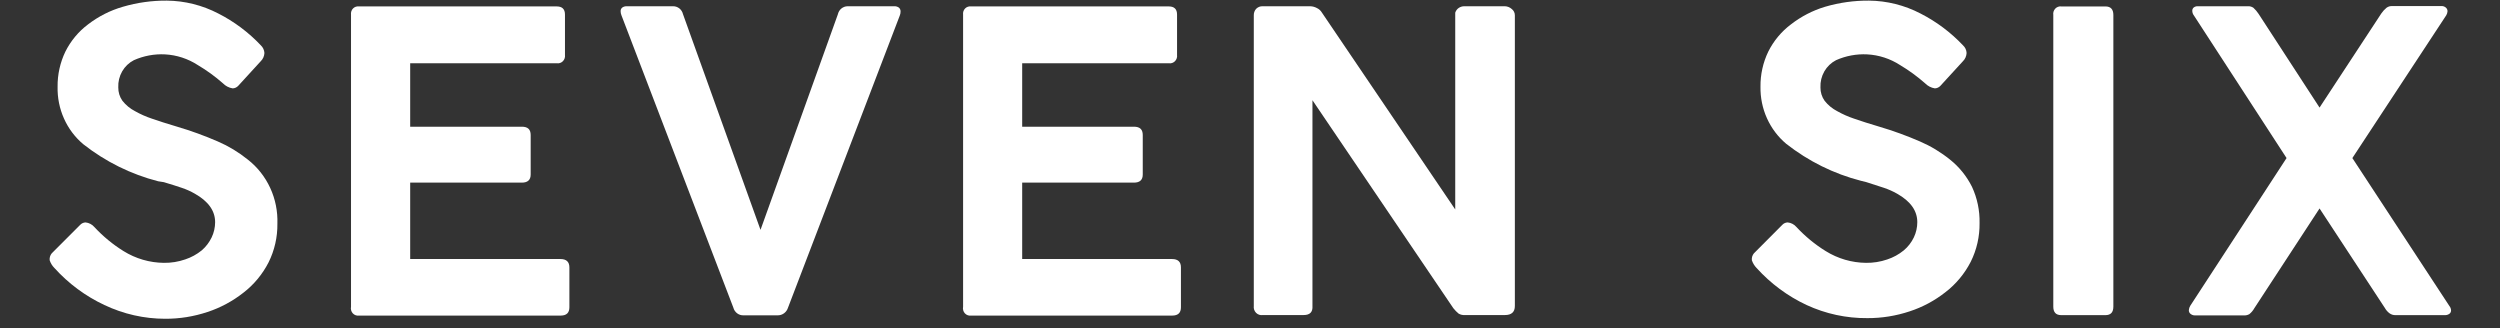
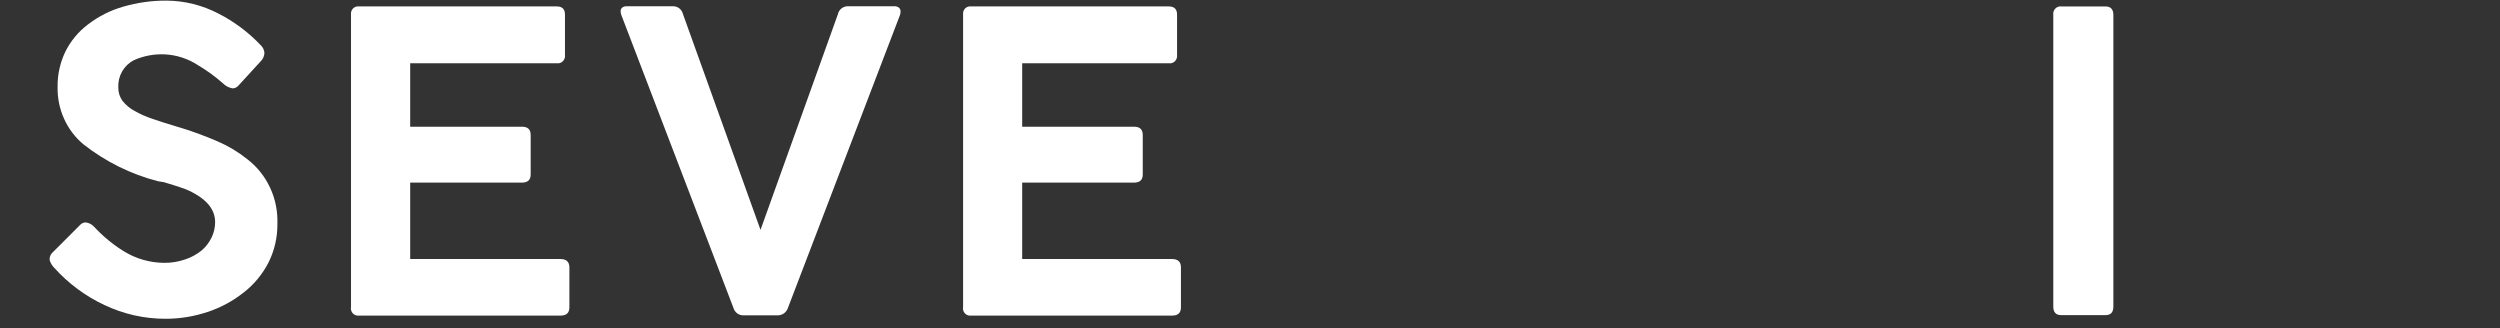
<svg xmlns="http://www.w3.org/2000/svg" width="160" height="21" viewBox="0 0 160 21" fill="none">
  <rect x="0" y="0" width="160" height="21" fill="#333333" stroke="none" />
  <g clip-path="url(#clip0_1739_606)">
    <path d="M6.678 19.519C5.469 18.953 4.382 18.147 3.478 17.147C3.341 17.009 3.238 16.84 3.178 16.654C3.172 16.613 3.172 16.572 3.178 16.532C3.186 16.455 3.208 16.381 3.244 16.313C3.28 16.245 3.329 16.186 3.387 16.137L5.126 14.397C5.171 14.347 5.225 14.307 5.285 14.28C5.345 14.252 5.41 14.236 5.476 14.235C5.693 14.257 5.895 14.363 6.04 14.531C6.592 15.126 7.219 15.643 7.903 16.068C8.683 16.553 9.576 16.814 10.488 16.822C10.952 16.829 11.414 16.754 11.854 16.602C12.239 16.475 12.598 16.278 12.915 16.021C13.179 15.793 13.394 15.51 13.547 15.192C13.692 14.889 13.767 14.555 13.768 14.217C13.768 13.492 13.333 12.883 12.469 12.396C12.207 12.245 11.931 12.121 11.645 12.025C11.357 11.926 10.973 11.804 10.488 11.659L10.121 11.601C8.383 11.155 6.752 10.347 5.329 9.229C4.801 8.785 4.378 8.223 4.094 7.585C3.809 6.948 3.67 6.252 3.686 5.551C3.677 4.773 3.847 4.004 4.183 3.306C4.526 2.618 5.021 2.022 5.628 1.566C6.297 1.051 7.053 0.667 7.858 0.435C8.775 0.165 9.726 0.032 10.68 0.04C11.824 0.051 12.95 0.333 13.971 0.864C14.984 1.378 15.905 2.066 16.692 2.9C16.829 3.027 16.912 3.204 16.923 3.393C16.913 3.597 16.826 3.788 16.68 3.927L15.241 5.499C15.148 5.595 15.023 5.651 14.891 5.656C14.651 5.618 14.429 5.502 14.259 5.325C13.762 4.888 13.227 4.5 12.661 4.165C12.03 3.755 11.307 3.52 10.562 3.48C9.878 3.445 9.197 3.572 8.569 3.851C8.256 4.011 7.995 4.26 7.818 4.569C7.641 4.878 7.554 5.233 7.57 5.592C7.565 5.9 7.658 6.201 7.835 6.45C8.054 6.727 8.327 6.952 8.637 7.112C8.982 7.307 9.345 7.468 9.72 7.593C10.144 7.744 10.686 7.912 11.34 8.109C12.226 8.37 13.095 8.686 13.943 9.055C14.63 9.351 15.275 9.742 15.862 10.215C16.474 10.693 16.965 11.315 17.294 12.029C17.623 12.742 17.78 13.527 17.753 14.316C17.764 15.177 17.57 16.027 17.188 16.793C16.797 17.556 16.246 18.22 15.574 18.736C14.884 19.278 14.109 19.694 13.282 19.966C12.407 20.258 11.493 20.405 10.573 20.401C9.228 20.401 7.899 20.1 6.678 19.519V19.519Z" fill="white" />
    <path d="M22.465 19.635V0.933C22.456 0.863 22.462 0.791 22.485 0.723C22.507 0.655 22.544 0.594 22.593 0.543C22.642 0.493 22.702 0.454 22.768 0.432C22.834 0.409 22.904 0.402 22.973 0.411H35.628C35.984 0.411 36.158 0.585 36.158 0.933V3.515C36.168 3.588 36.161 3.663 36.138 3.733C36.114 3.803 36.075 3.867 36.024 3.919C35.972 3.97 35.91 4.009 35.841 4.032C35.772 4.054 35.699 4.06 35.628 4.048H26.252V8.109H33.398C33.788 8.109 33.963 8.289 33.963 8.643V11.172C33.963 11.52 33.765 11.688 33.398 11.688H26.252V16.578H35.876C36.238 16.578 36.441 16.752 36.441 17.112V19.664C36.441 20.018 36.26 20.198 35.876 20.198H22.973C22.9 20.208 22.827 20.2 22.758 20.174C22.689 20.149 22.627 20.107 22.577 20.052C22.527 19.997 22.491 19.93 22.472 19.858C22.452 19.785 22.45 19.709 22.465 19.635V19.635Z" fill="white" />
    <path d="M46.934 19.688L39.771 0.975C39.738 0.894 39.72 0.807 39.72 0.719C39.717 0.674 39.726 0.628 39.744 0.586C39.763 0.545 39.792 0.509 39.828 0.481C39.914 0.422 40.017 0.394 40.121 0.4H43.079C43.224 0.399 43.366 0.448 43.481 0.539C43.595 0.631 43.677 0.76 43.711 0.905L48.673 14.711L53.623 0.917C53.655 0.771 53.733 0.641 53.846 0.547C53.959 0.454 54.099 0.402 54.244 0.4H57.235C57.34 0.395 57.443 0.426 57.529 0.487C57.566 0.519 57.595 0.559 57.614 0.604C57.632 0.65 57.64 0.699 57.636 0.748C57.636 0.834 57.619 0.919 57.585 0.998L50.434 19.688C50.39 19.832 50.302 19.958 50.183 20.047C50.064 20.136 49.92 20.183 49.773 20.181H47.594C47.446 20.189 47.3 20.144 47.179 20.054C47.059 19.965 46.973 19.835 46.934 19.688Z" fill="white" />
    <path d="M61.638 19.635V0.933C61.629 0.863 61.635 0.791 61.657 0.723C61.68 0.655 61.717 0.594 61.766 0.543C61.815 0.493 61.875 0.454 61.941 0.432C62.007 0.409 62.077 0.402 62.146 0.411H74.801C75.156 0.411 75.331 0.585 75.331 0.933V3.515C75.341 3.588 75.334 3.663 75.311 3.733C75.287 3.803 75.248 3.867 75.197 3.919C75.145 3.97 75.082 4.009 75.014 4.032C74.945 4.054 74.872 4.06 74.801 4.048H65.42V8.109H72.571C72.961 8.109 73.136 8.289 73.136 8.643V11.172C73.136 11.52 72.944 11.688 72.571 11.688H65.42V16.578H75.015C75.382 16.578 75.58 16.752 75.58 17.112V19.664C75.58 20.018 75.399 20.198 75.015 20.198H62.146C62.073 20.208 61.999 20.2 61.931 20.174C61.862 20.149 61.8 20.107 61.75 20.052C61.7 19.997 61.664 19.93 61.645 19.858C61.625 19.785 61.623 19.709 61.638 19.635V19.635Z" fill="white" />
-     <path d="M80.243 19.583V0.986C80.24 0.91 80.251 0.834 80.276 0.762C80.301 0.69 80.34 0.625 80.39 0.568C80.445 0.512 80.511 0.467 80.584 0.438C80.657 0.409 80.735 0.396 80.813 0.4H83.855C84.005 0.404 84.152 0.444 84.284 0.516C84.418 0.579 84.53 0.682 84.606 0.812L93.135 13.405V0.812C93.176 0.682 93.26 0.571 93.372 0.499C93.471 0.437 93.584 0.403 93.7 0.4H96.313C96.47 0.404 96.622 0.464 96.742 0.568C96.807 0.615 96.861 0.677 96.897 0.75C96.934 0.823 96.952 0.904 96.951 0.986V19.583C96.951 19.972 96.736 20.163 96.313 20.163H93.762C93.618 20.175 93.475 20.143 93.35 20.07C93.225 19.967 93.112 19.85 93.011 19.722L83.997 6.415V19.583C84.025 19.972 83.833 20.163 83.432 20.163H80.819C80.741 20.176 80.662 20.169 80.588 20.145C80.513 20.12 80.445 20.078 80.389 20.022C80.333 19.965 80.291 19.896 80.265 19.82C80.24 19.744 80.232 19.663 80.243 19.583V19.583Z" fill="white" />
-     <path d="M115.618 19.519C114.409 18.953 113.321 18.147 112.417 17.147C112.282 17.008 112.18 16.839 112.118 16.654C112.112 16.613 112.112 16.572 112.118 16.532C112.125 16.455 112.148 16.381 112.184 16.313C112.22 16.245 112.268 16.186 112.327 16.137L114.06 14.397C114.104 14.347 114.158 14.307 114.219 14.28C114.279 14.252 114.344 14.236 114.41 14.235C114.628 14.255 114.83 14.361 114.974 14.531C115.528 15.126 116.156 15.643 116.842 16.068C117.623 16.553 118.516 16.814 119.428 16.822C119.886 16.828 120.342 16.756 120.777 16.607C121.162 16.481 121.521 16.285 121.838 16.027C122.11 15.8 122.332 15.515 122.487 15.192C122.631 14.889 122.707 14.555 122.707 14.217C122.707 13.492 122.278 12.883 121.414 12.396C121.15 12.246 120.872 12.122 120.585 12.025C120.297 11.926 119.913 11.804 119.456 11.659L119.106 11.572C117.368 11.126 115.737 10.318 114.314 9.2C113.789 8.759 113.369 8.201 113.085 7.569C112.8 6.937 112.659 6.247 112.671 5.551C112.661 4.773 112.832 4.004 113.168 3.306C113.511 2.618 114.006 2.022 114.613 1.566C115.268 1.056 116.008 0.673 116.797 0.435C117.715 0.165 118.665 0.032 119.619 0.04C120.763 0.051 121.89 0.333 122.91 0.864C123.923 1.379 124.843 2.068 125.631 2.9C125.7 2.962 125.756 3.038 125.796 3.122C125.836 3.207 125.858 3.299 125.862 3.393C125.852 3.597 125.765 3.788 125.62 3.927L124.18 5.499C124.088 5.595 123.962 5.651 123.83 5.656C123.591 5.618 123.369 5.502 123.198 5.325C122.703 4.89 122.17 4.501 121.606 4.165C120.973 3.755 120.248 3.519 119.501 3.48C118.818 3.445 118.136 3.572 117.508 3.851C117.196 4.011 116.935 4.26 116.757 4.569C116.58 4.878 116.494 5.233 116.509 5.592C116.504 5.9 116.598 6.201 116.775 6.45C116.993 6.727 117.266 6.952 117.576 7.112C117.922 7.307 118.285 7.468 118.66 7.593C119.083 7.744 119.625 7.912 120.28 8.109C121.165 8.37 122.034 8.686 122.882 9.055C123.569 9.351 124.215 9.742 124.801 10.215C125.388 10.682 125.868 11.277 126.207 11.955C126.543 12.679 126.709 13.474 126.692 14.275C126.703 15.136 126.51 15.986 126.128 16.752C125.737 17.515 125.185 18.179 124.513 18.696C123.824 19.239 123.049 19.655 122.222 19.925C121.347 20.217 120.432 20.364 119.512 20.36C118.17 20.372 116.841 20.085 115.618 19.519V19.519Z" fill="white" />
    <path d="M131.411 19.624V0.957C131.4 0.884 131.405 0.81 131.427 0.74C131.449 0.67 131.486 0.606 131.536 0.553C131.585 0.5 131.646 0.46 131.714 0.435C131.781 0.411 131.853 0.403 131.924 0.412H134.747C135.085 0.412 135.255 0.597 135.255 0.957V19.624C135.255 19.989 135.085 20.169 134.747 20.169H131.924C131.58 20.169 131.411 19.989 131.411 19.624Z" fill="white" />
-     <path d="M140.188 20.082C140.154 20.054 140.128 20.018 140.11 19.978C140.093 19.938 140.084 19.894 140.086 19.85C140.093 19.751 140.124 19.655 140.176 19.571L146.34 10.116L140.414 0.997C140.346 0.912 140.308 0.806 140.306 0.696C140.304 0.655 140.31 0.614 140.326 0.577C140.342 0.54 140.366 0.507 140.397 0.481C140.471 0.423 140.563 0.395 140.656 0.4H143.868C143.992 0.392 144.115 0.427 144.218 0.498C144.342 0.611 144.452 0.74 144.545 0.881L148.451 6.885L152.403 0.864C152.496 0.727 152.608 0.603 152.736 0.498C152.839 0.422 152.964 0.383 153.091 0.388H156.252C156.352 0.383 156.451 0.416 156.529 0.481C156.564 0.509 156.593 0.545 156.612 0.586C156.632 0.628 156.642 0.673 156.642 0.719C156.635 0.809 156.608 0.897 156.563 0.974L150.551 10.116L156.76 19.583C156.825 19.661 156.863 19.759 156.867 19.861C156.869 19.906 156.859 19.95 156.84 19.99C156.82 20.029 156.791 20.063 156.754 20.088C156.673 20.143 156.576 20.172 156.478 20.169H153.317C153.18 20.174 153.045 20.133 152.933 20.053C152.808 19.961 152.704 19.842 152.628 19.705L148.451 13.341L144.28 19.722C144.198 19.87 144.089 20 143.958 20.105C143.849 20.166 143.726 20.194 143.603 20.186H140.47C140.367 20.186 140.267 20.149 140.188 20.082V20.082Z" fill="white" />
  </g>
  <defs>
    <clipPath id="clip0_1739_606">
      <rect width="160" height="20.465" fill="white" />
    </clipPath>
  </defs>
</svg>